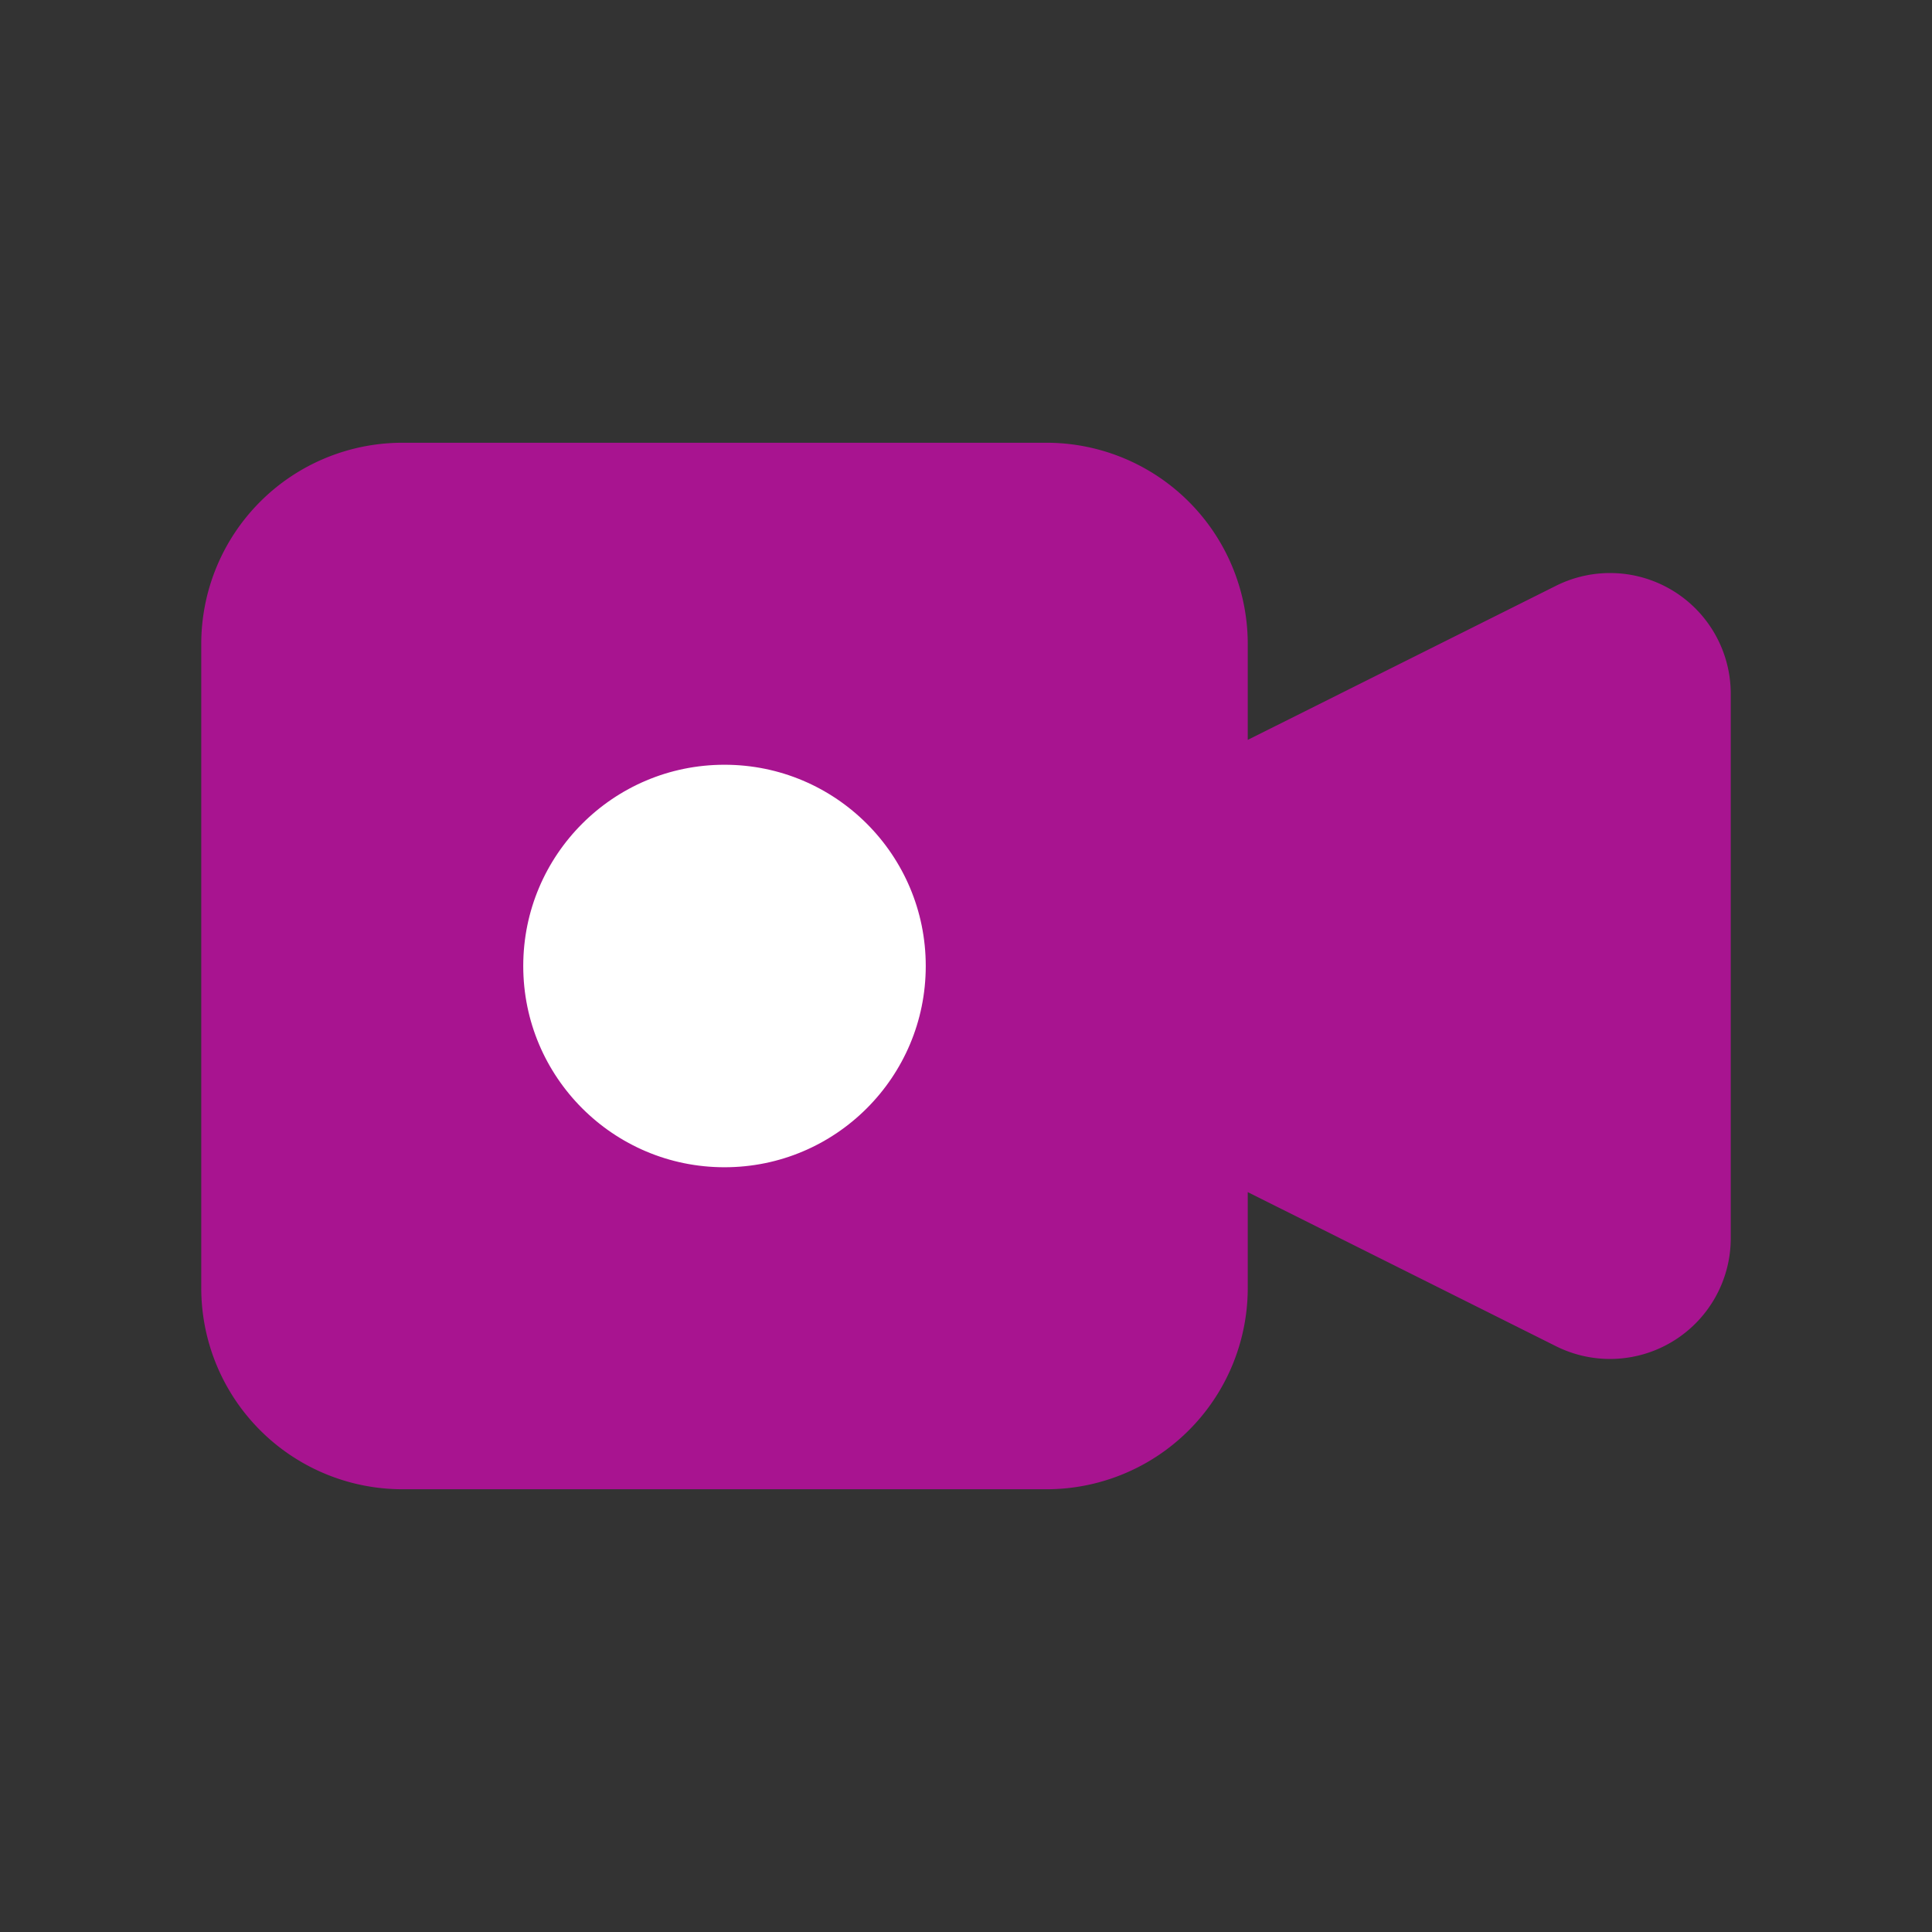
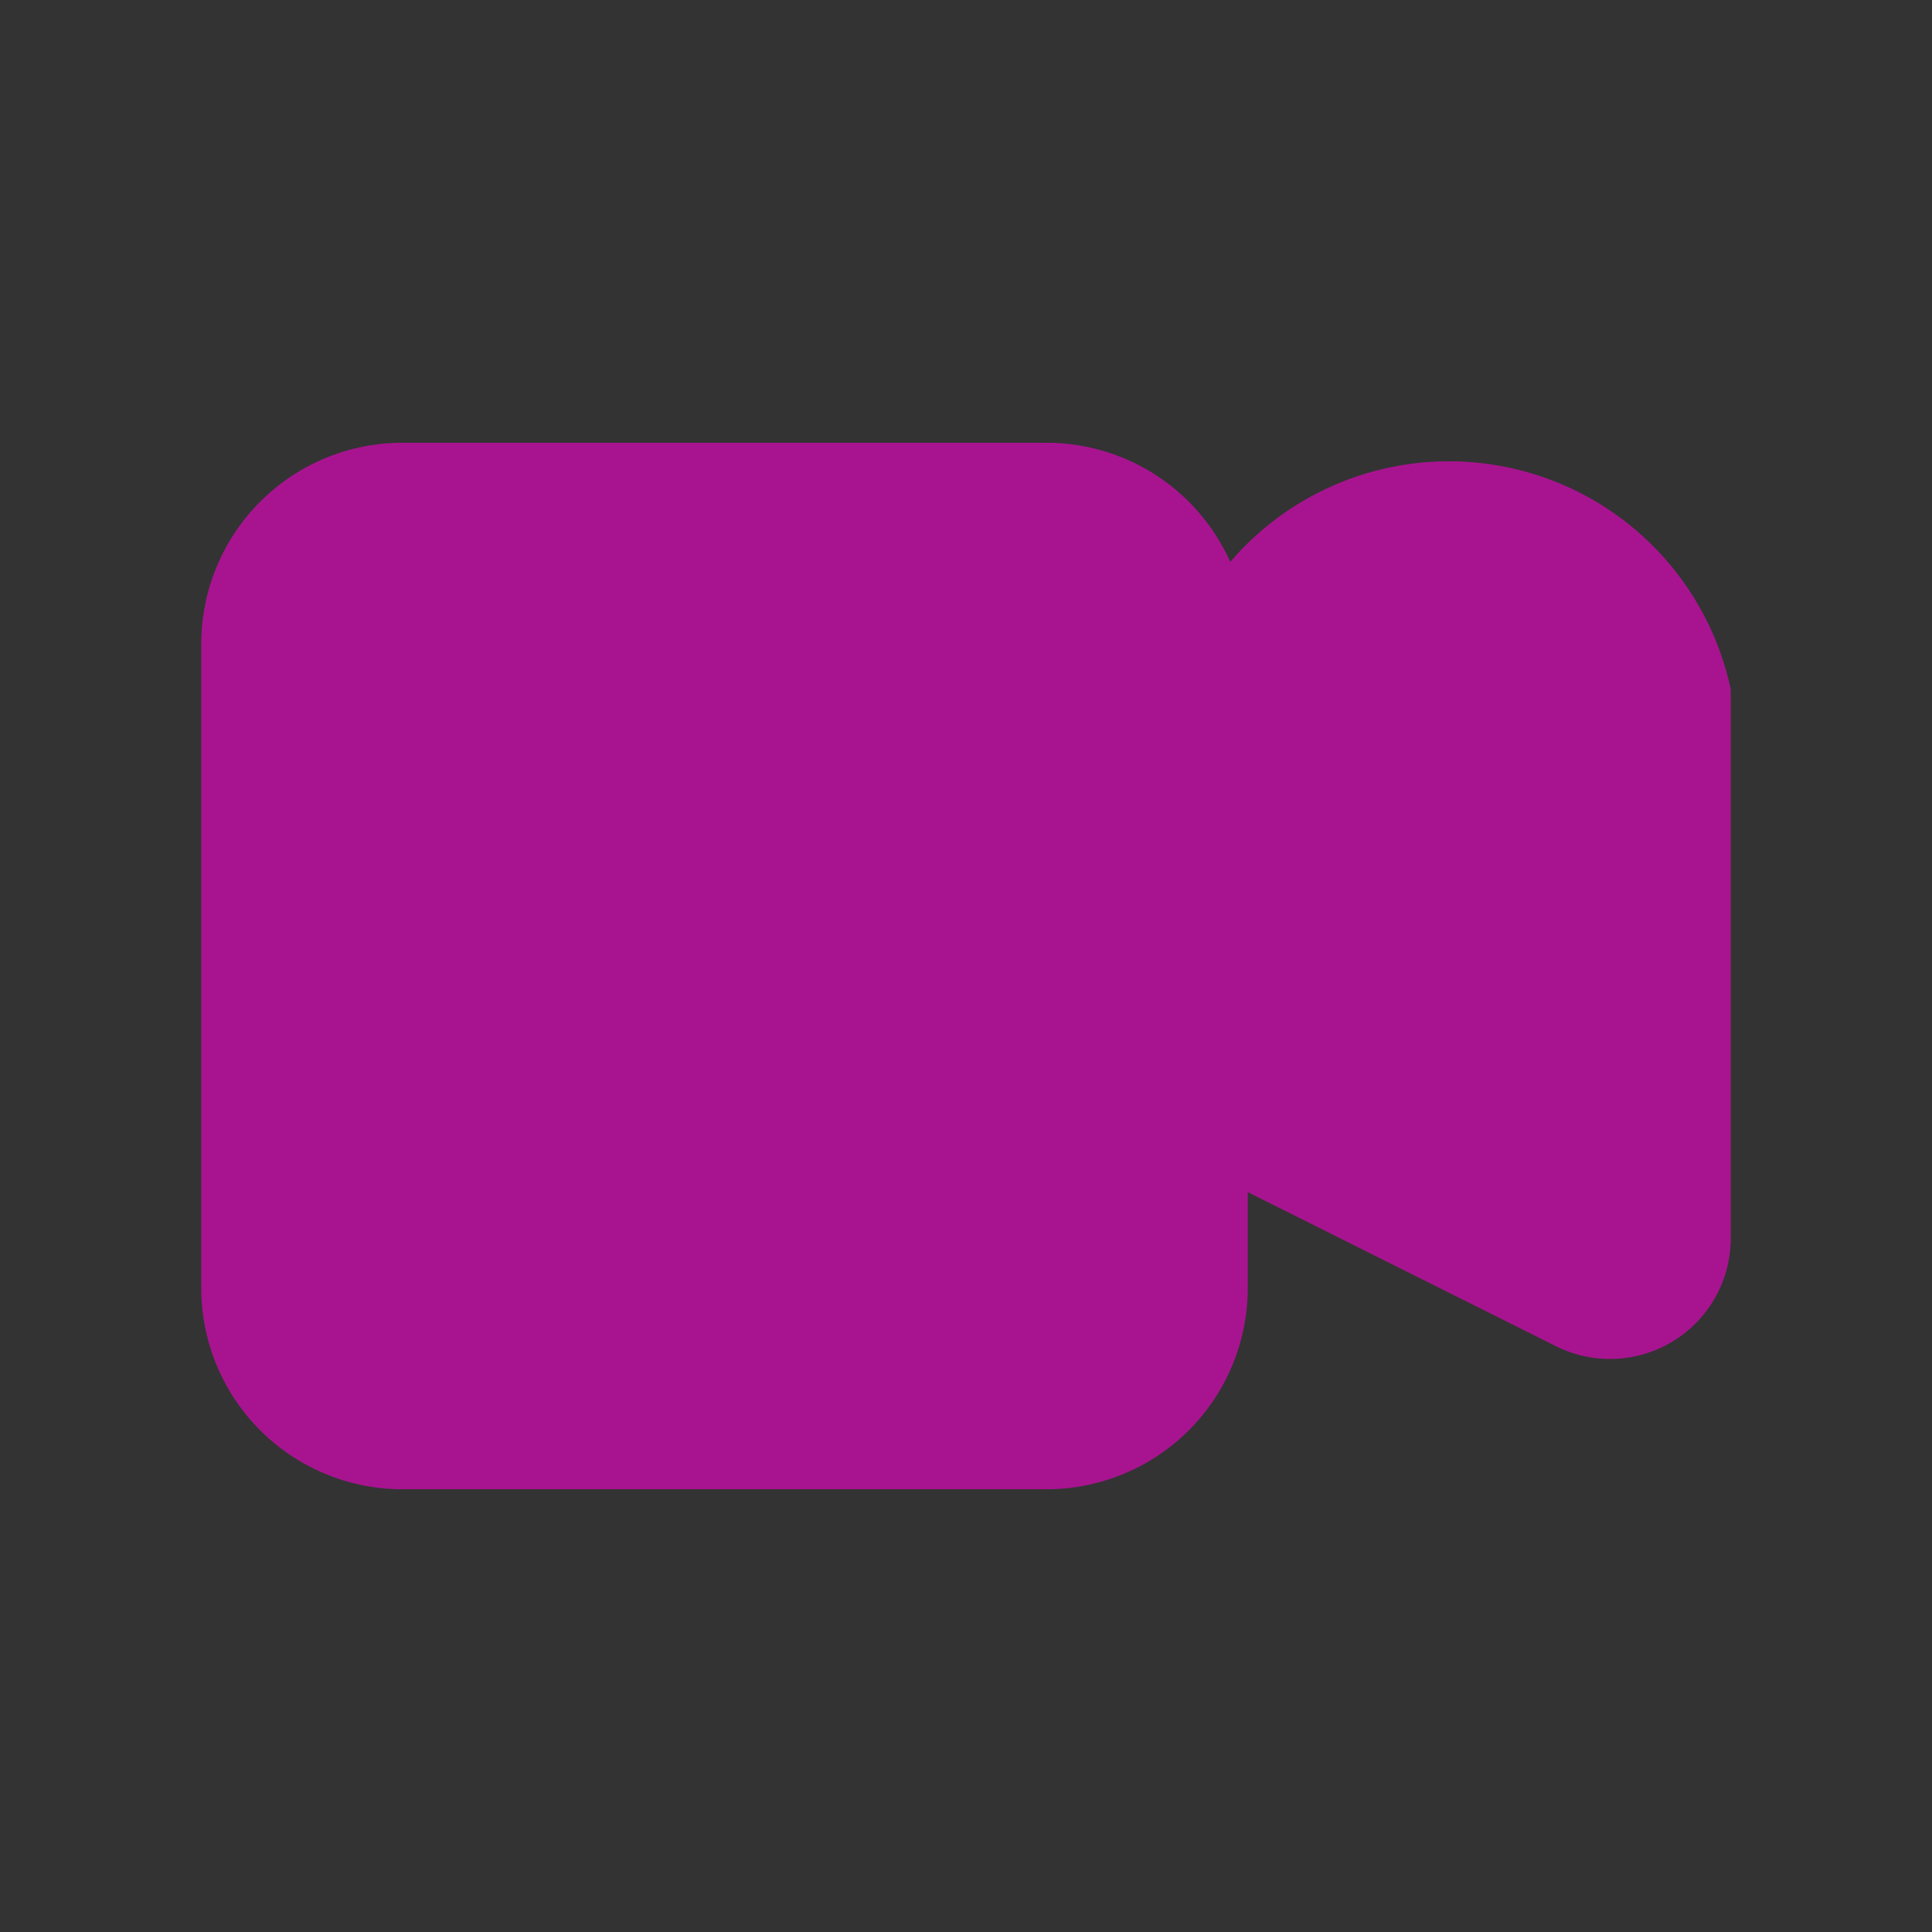
<svg xmlns="http://www.w3.org/2000/svg" className="h-6 w-6" fill="#a81490" viewBox="0 0 24 24" stroke="#a81490">
  <rect x="0" y="0" width="24" height="24" fill="#333333" stroke="none" />
-   <path strokeLinecap="round" strokeLinejoin="round" strokeWidth="2" d="M15 10l4.553-2.276A1 1 0 0121 8.618v6.764a1 1 0 01-1.447.894L15 14M5 18h8a2 2 0 002-2V8a2 2 0 00-2-2H5a2 2 0 00-2 2v8a2 2 0 002 2z" />
-   <circle cx="9" cy="12" r="3" fill="white" />
+   <path strokeLinecap="round" strokeLinejoin="round" strokeWidth="2" d="M15 10A1 1 0 0121 8.618v6.764a1 1 0 01-1.447.894L15 14M5 18h8a2 2 0 002-2V8a2 2 0 00-2-2H5a2 2 0 00-2 2v8a2 2 0 002 2z" />
</svg>